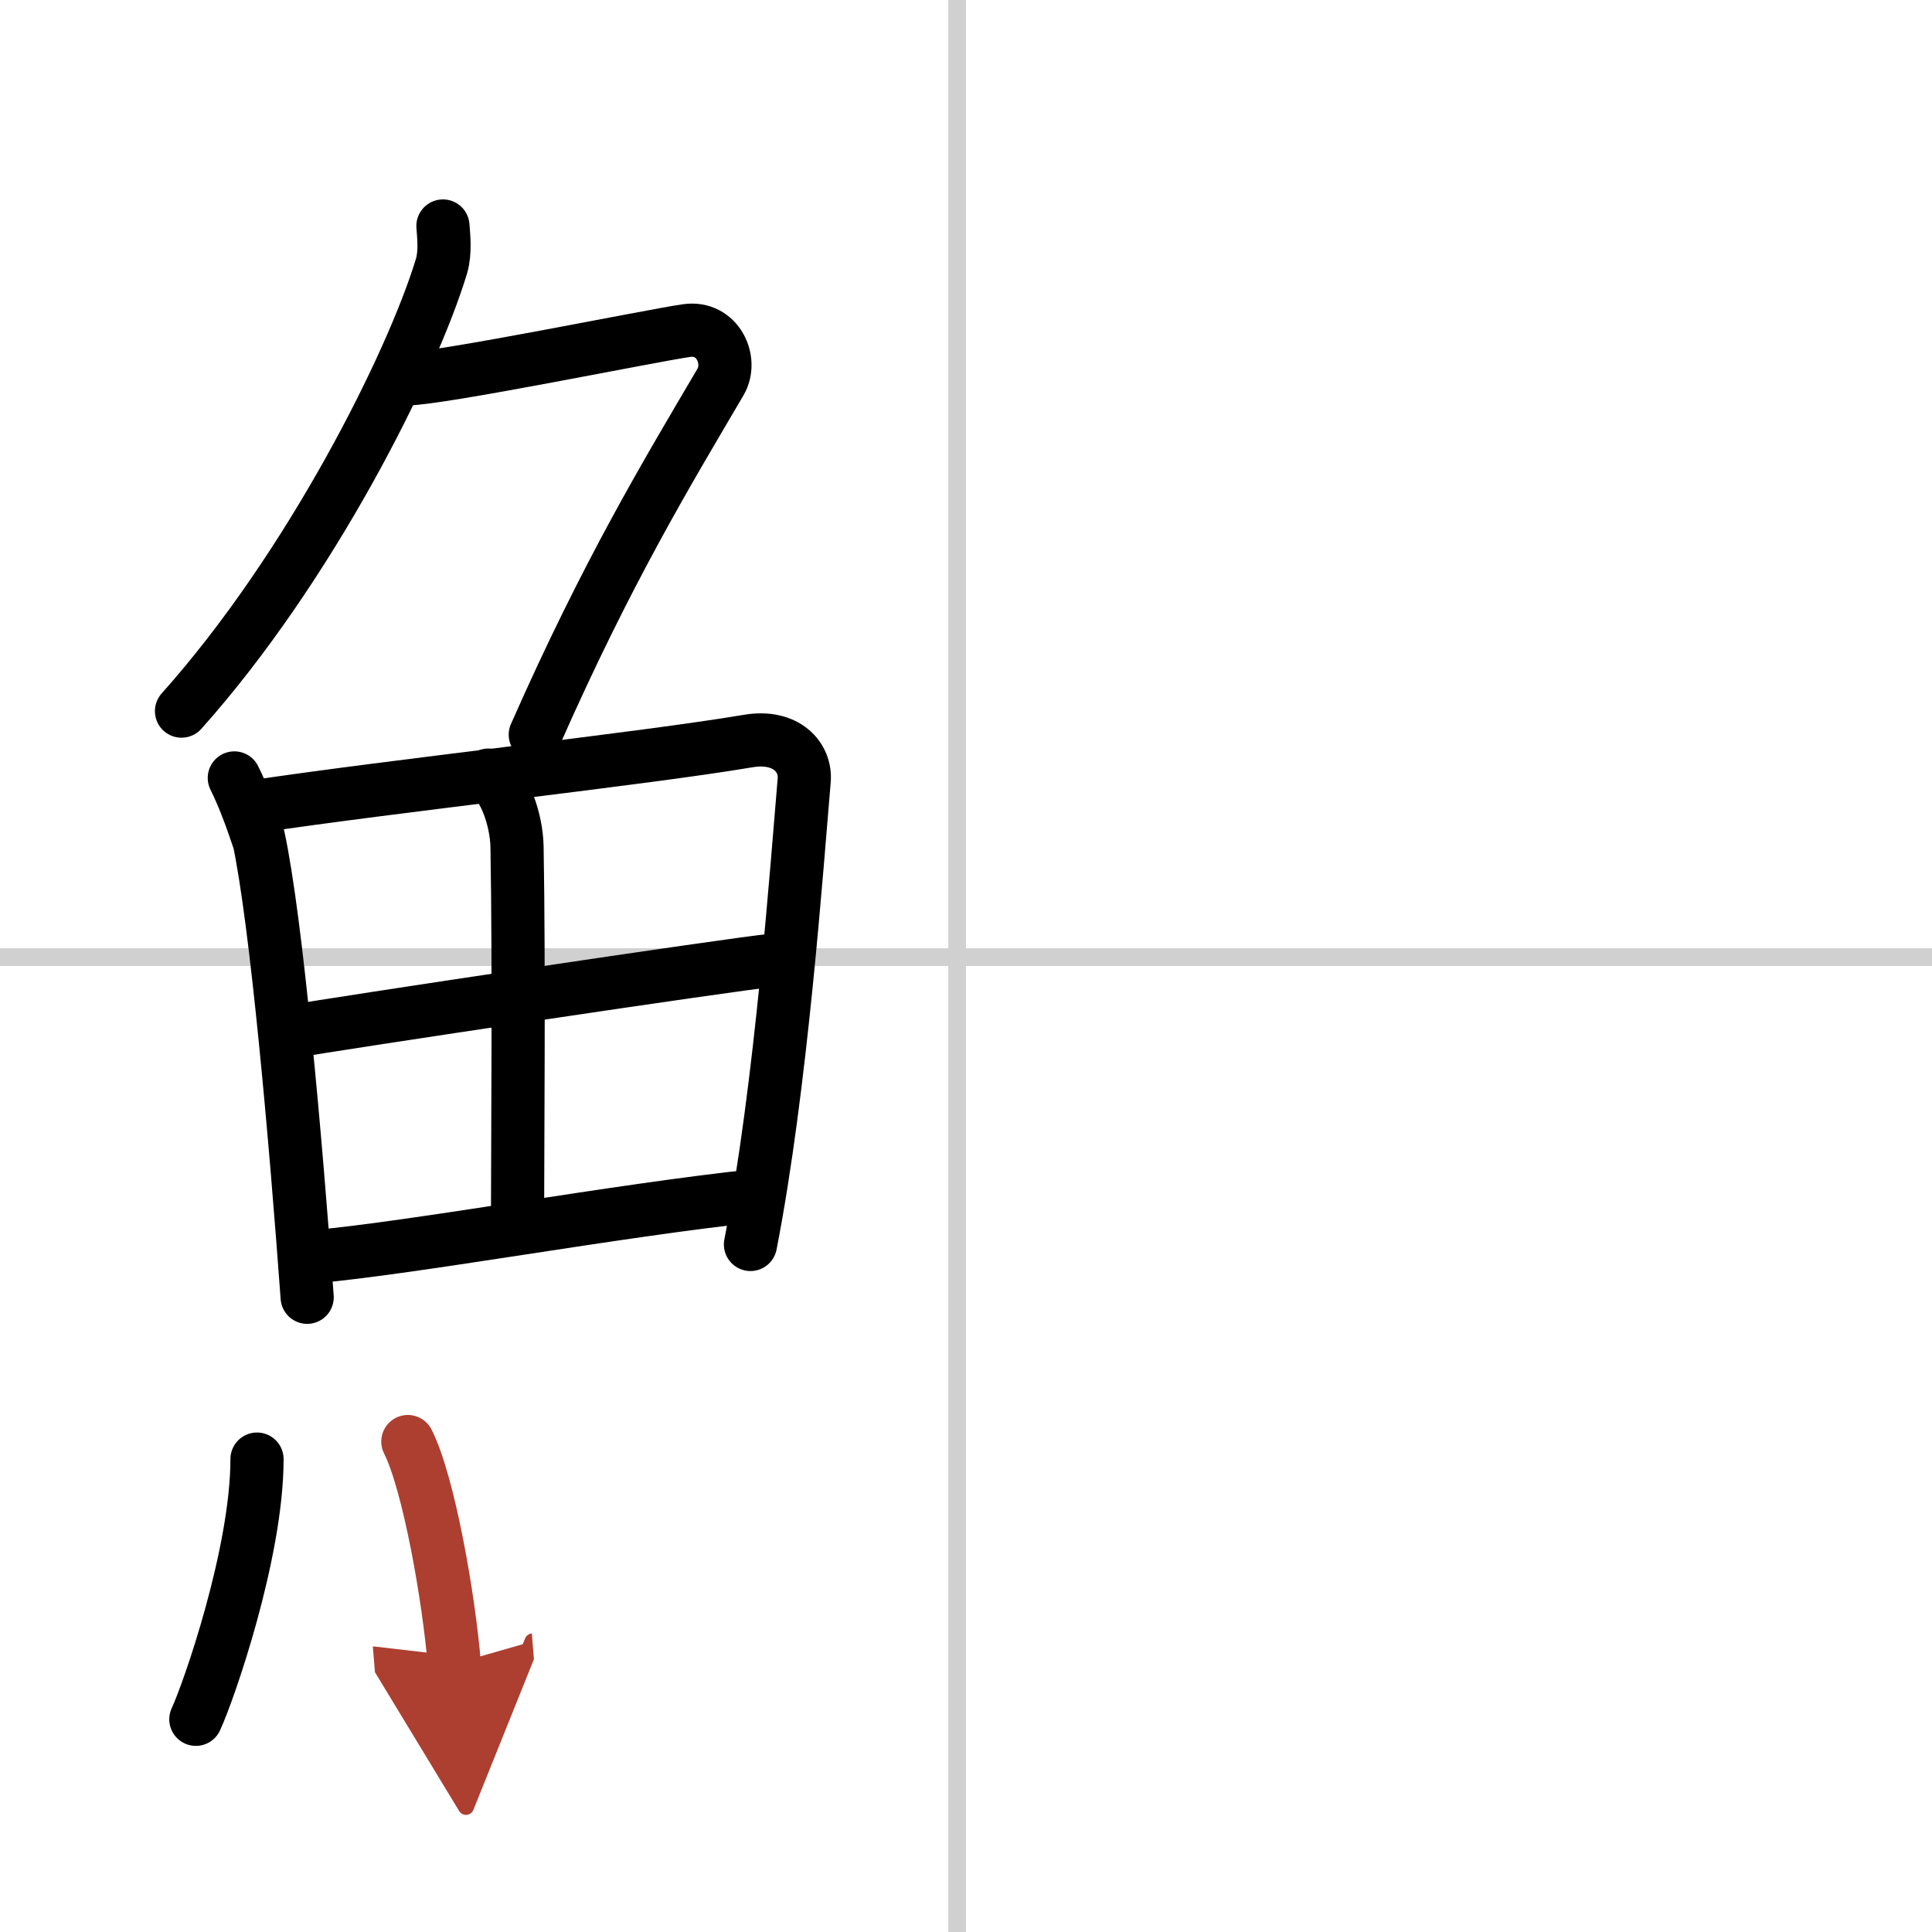
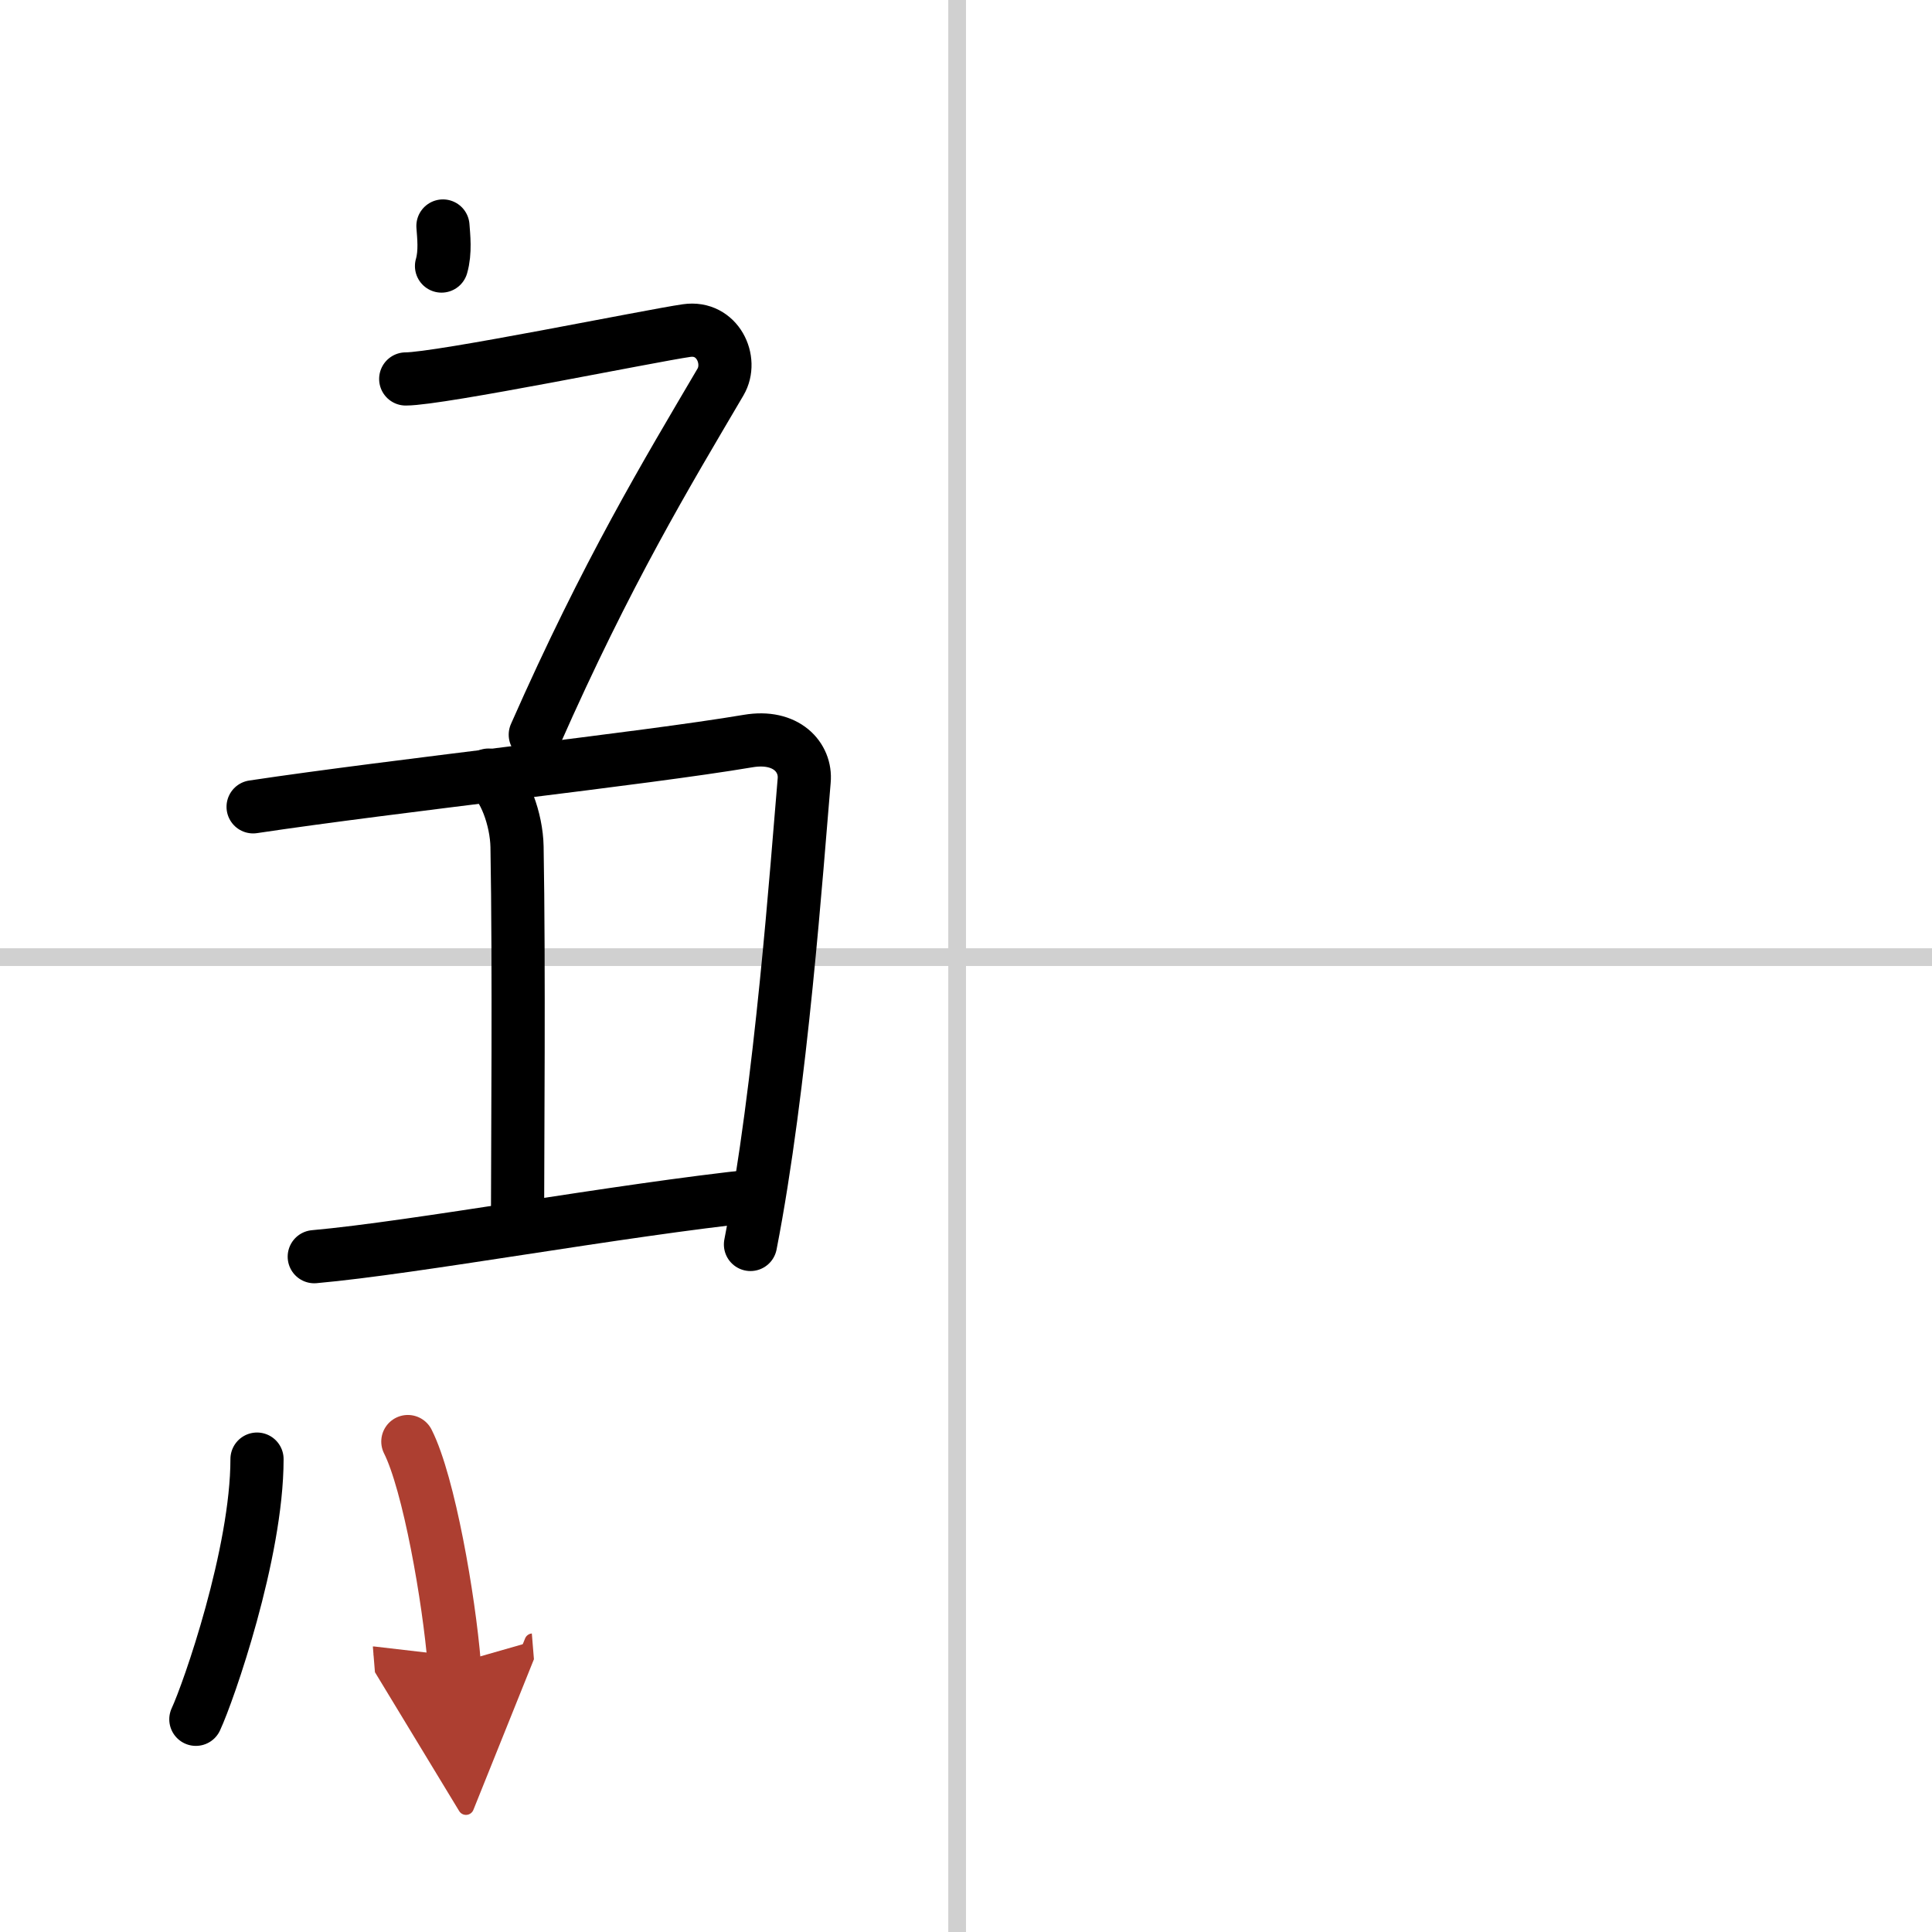
<svg xmlns="http://www.w3.org/2000/svg" width="400" height="400" viewBox="0 0 109 109">
  <defs>
    <marker id="a" markerWidth="4" orient="auto" refX="1" refY="5" viewBox="0 0 10 10">
      <polyline points="0 0 10 5 0 10 1 5" fill="#ad3f31" stroke="#ad3f31" />
    </marker>
  </defs>
  <g fill="none" stroke="#000" stroke-linecap="round" stroke-linejoin="round" stroke-width="3">
    <rect width="100%" height="100%" fill="#fff" stroke="#fff" />
    <line x1="54" x2="54" y2="109" stroke="#d0d0d0" stroke-width="1" />
    <line x2="109" y1="54" y2="54" stroke="#d0d0d0" stroke-width="1" />
-     <path d="M24.99,12.75c0.04,0.56,0.15,1.47-0.08,2.26C23.25,20.5,17.5,32,10.24,40.12" />
+     <path d="M24.99,12.75c0.04,0.56,0.15,1.47-0.08,2.26" />
    <path d="m22.89 21.38c1.93 0 13.82-2.44 15.85-2.73 1.74-0.25 2.63 1.67 1.91 2.9-3.05 5.19-6.39 10.7-10.45 19.9" />
-     <path d="m13.22 43.89c0.95 1.92 1.52 4.1 1.36 3.35 1.02 4.72 2.11 17.14 2.75 25.95" />
    <path d="m14.28 45.52c7.92-1.19 22.01-2.71 27.92-3.71 2.17-0.37 3.29 0.93 3.17 2.23-0.41 4.76-1.29 17.26-3.03 26.17" />
    <path d="m27.56 43.73c0.9 0.59 1.58 2.51 1.61 4.04 0.12 6.73 0.03 17.27 0.03 20.6" />
-     <path d="m16.26 58.23c2.58-0.46 25.26-3.87 27.39-4.06" />
    <path d="m17.73 70.9c5.71-0.51 17.11-2.62 24.99-3.45" />
    <path d="m14.5 82.32c0 5.32-2.74 13.16-3.45 14.68" />
    <path d="m23.01 81.33c1.19 2.36 2.32 8.87 2.62 12.54" marker-end="url(#a)" stroke="#ad3f31" />
  </g>
</svg>